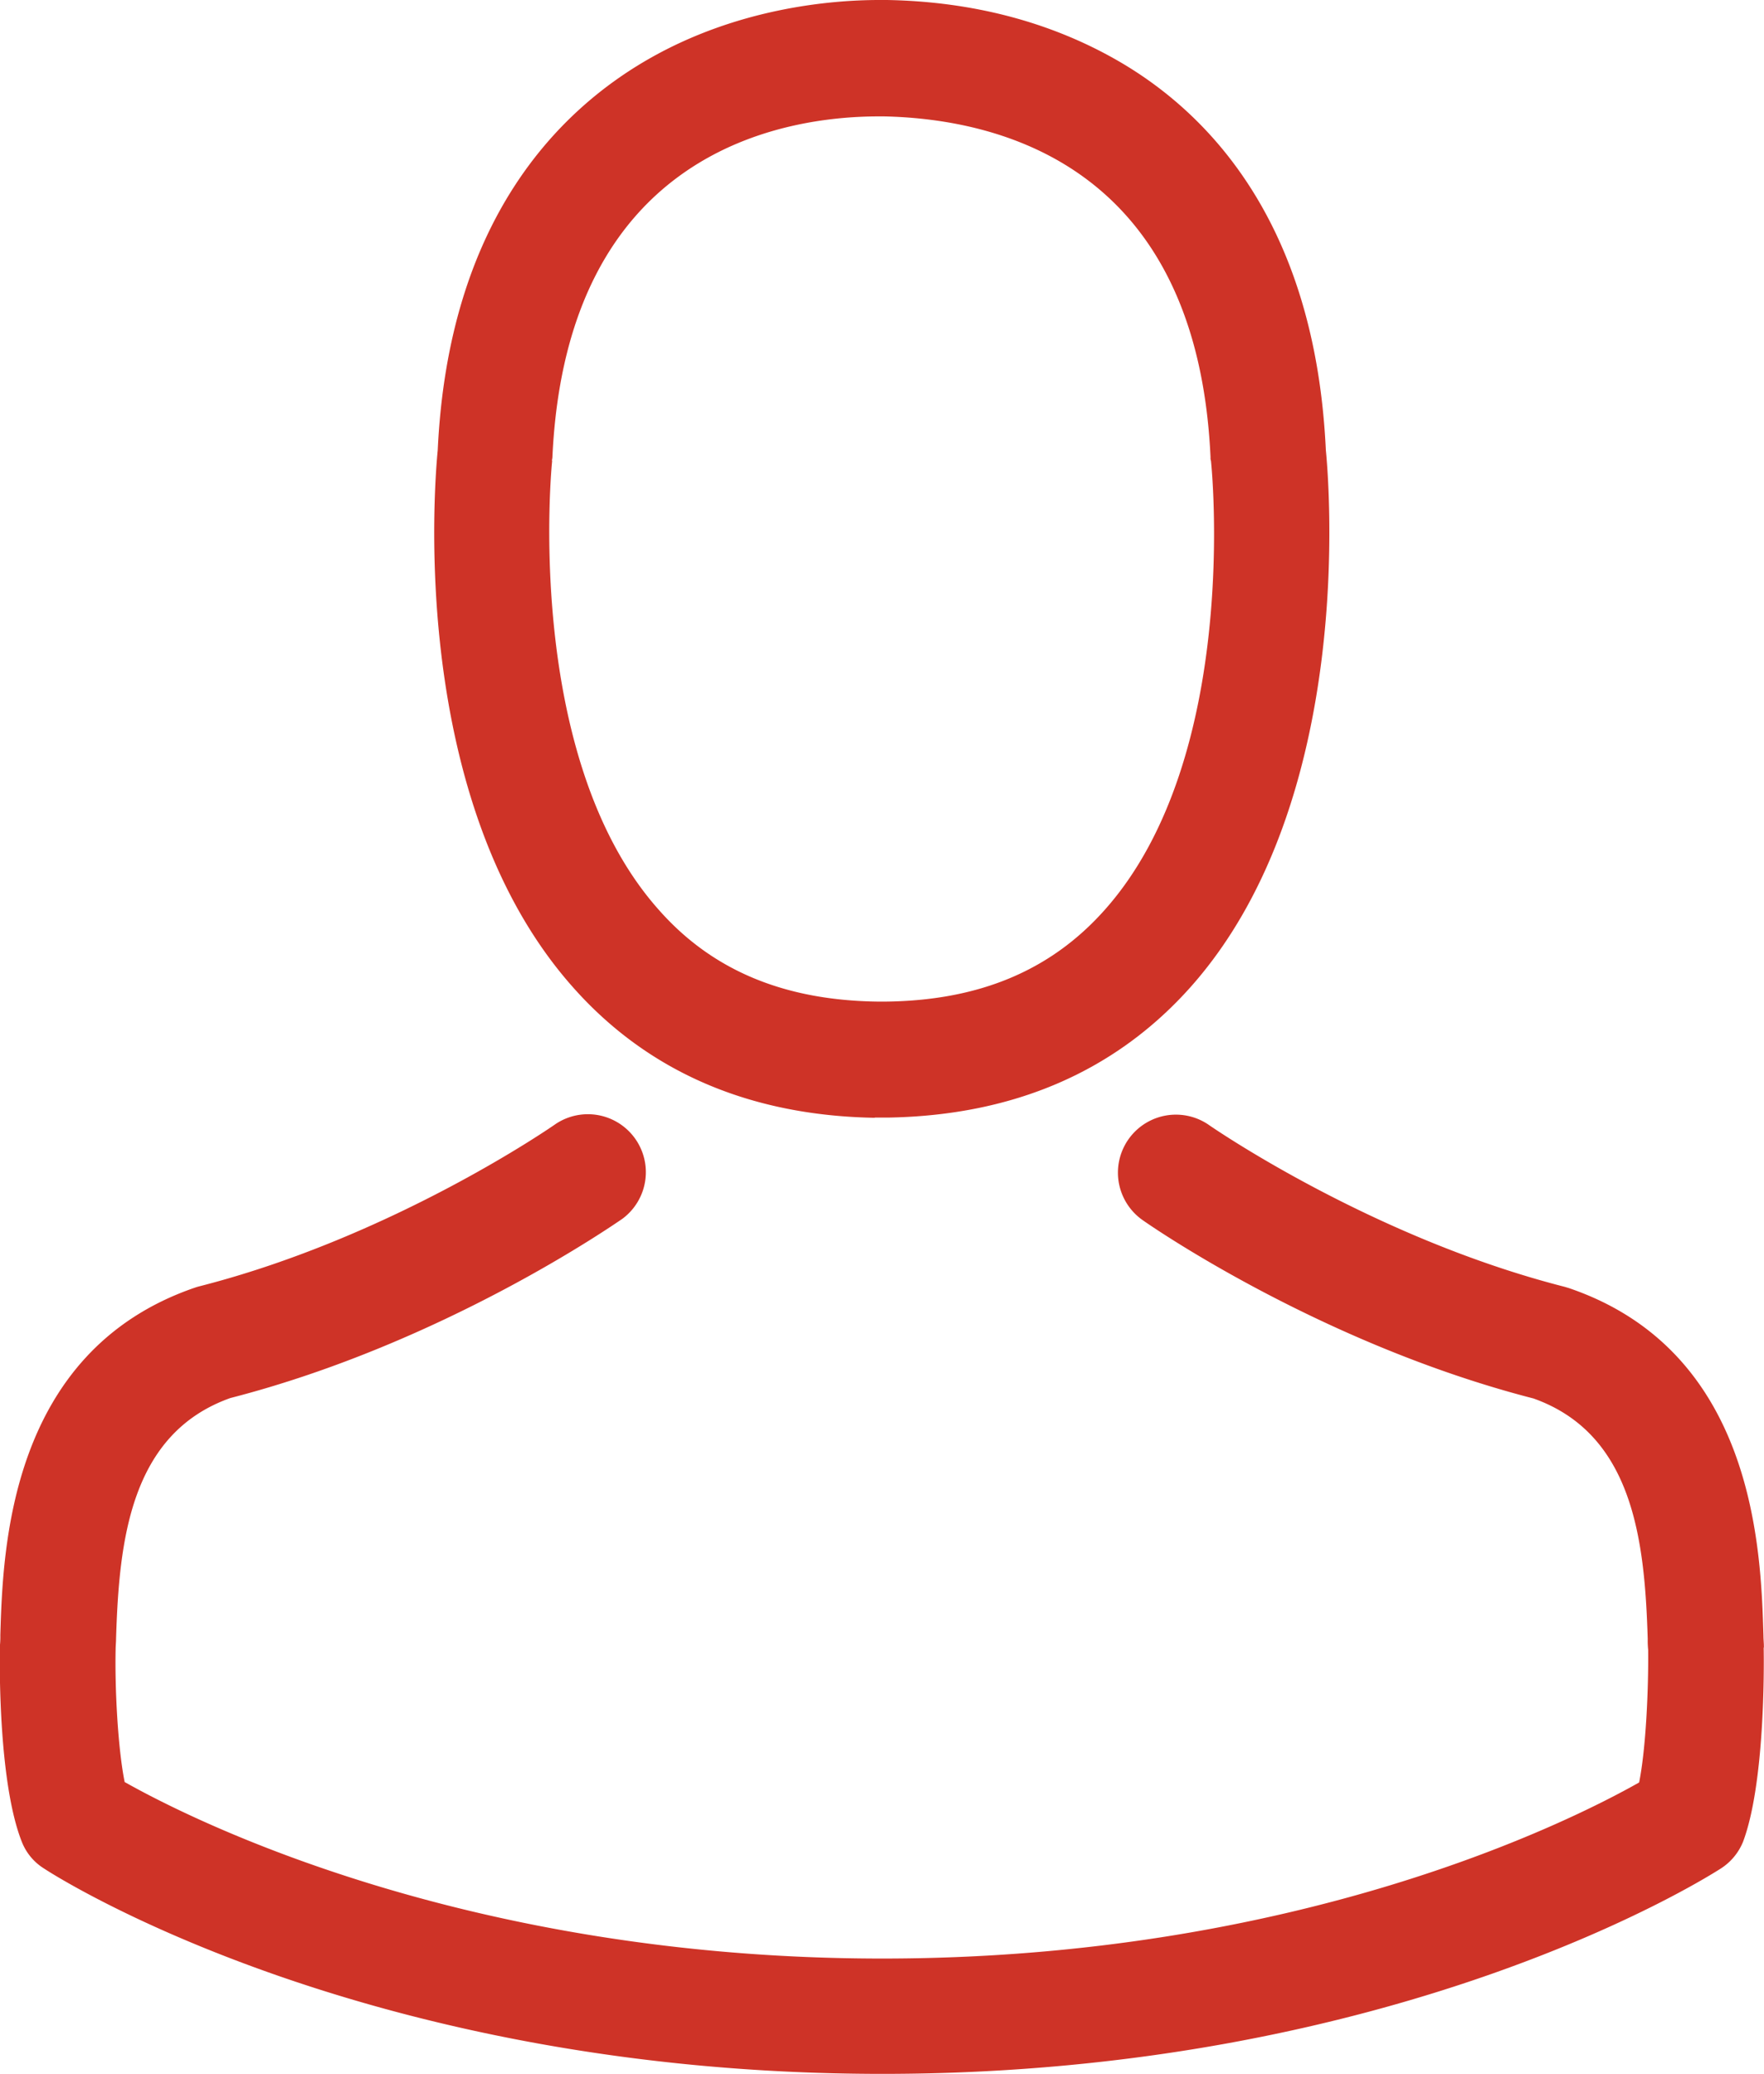
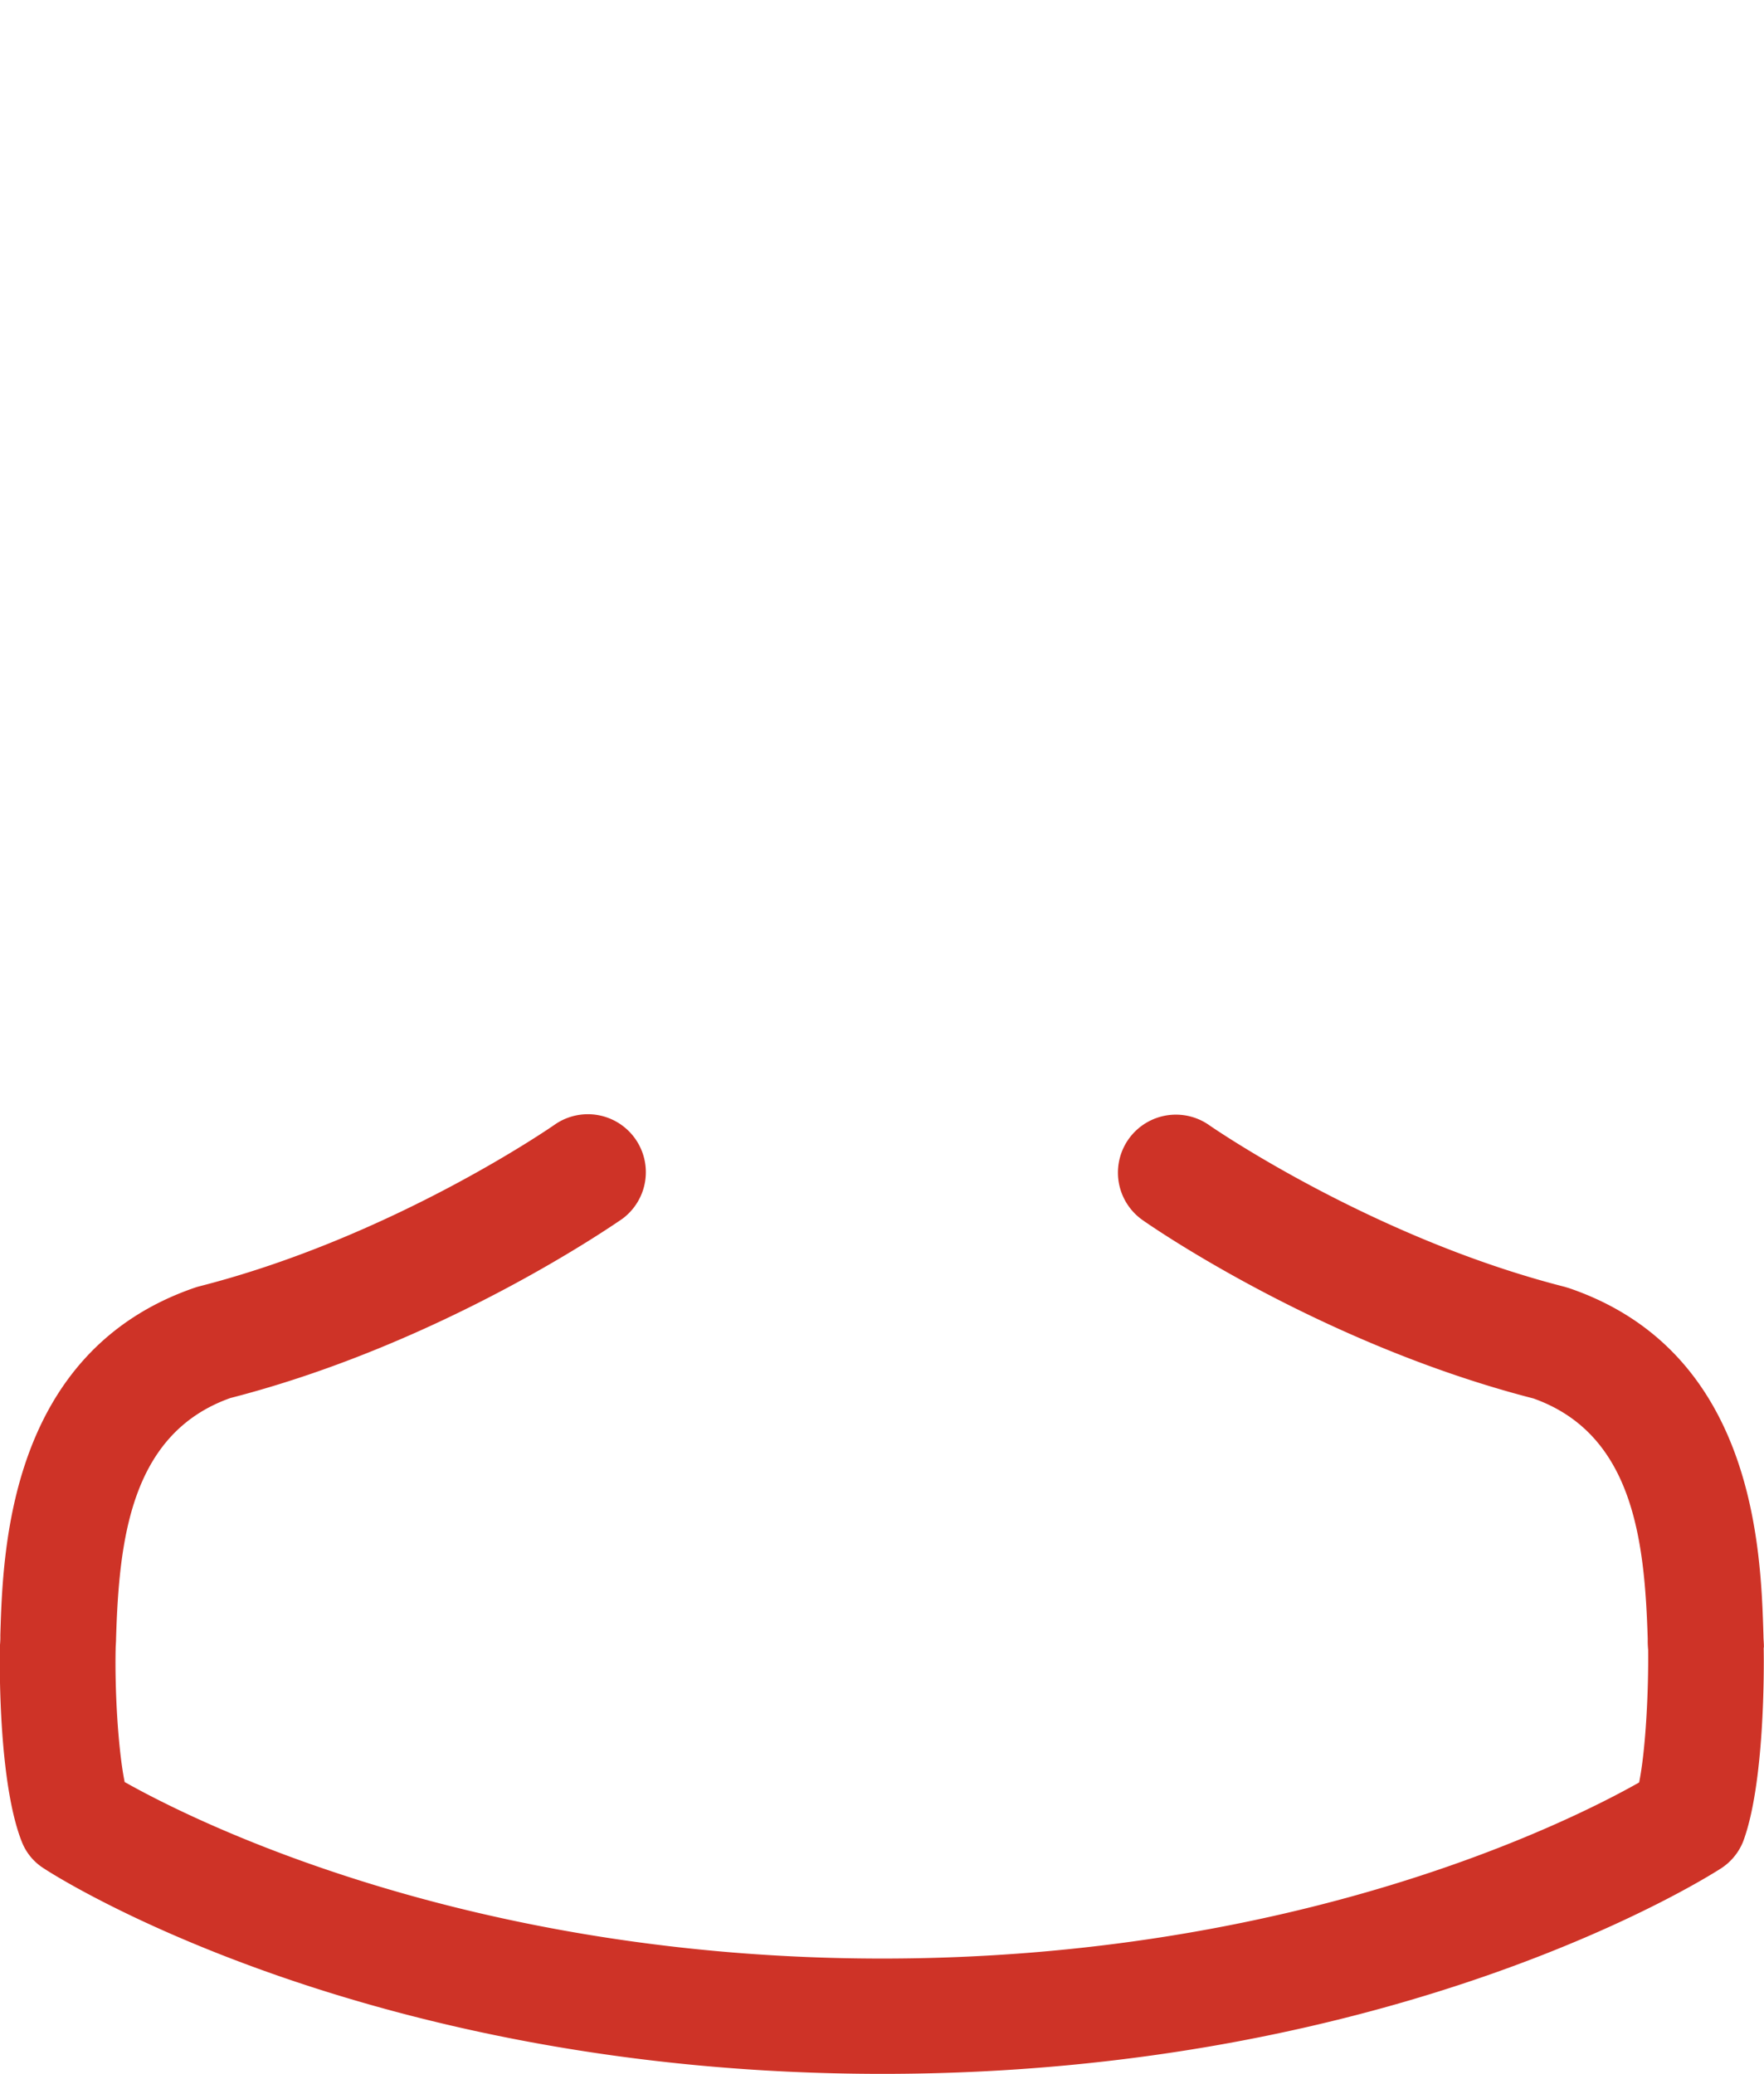
<svg xmlns="http://www.w3.org/2000/svg" id="Calque_1" data-name="Calque 1" viewBox="0 0 328.6 386.32">
  <defs>
    <style>.cls-1{fill:none;}.cls-2{clip-path:url(#clip-path);}.cls-3{fill:#ce3327;}</style>
    <clipPath id="clip-path" transform="translate(-157 -16.56)">
      <rect class="cls-1" x="157" y="16" width="328.8" height="387.84" />
    </clipPath>
  </defs>
  <title>compte</title>
  <g class="cls-2">
-     <path class="cls-3" d="M319.9,224.72h2.56c23.44-.4,42.4-8.64,56.4-24.4,30.8-34.72,25.68-94.24,25.12-99.92-2-42.64-22.16-63-38.8-72.56-12.4-7.12-26.88-11-43-11.28h-1.36c-8.88,0-26.32,1.44-43,11s-37.28,29.92-39.28,72.88c-.56,5.68-5.68,65.2,25.12,99.92,13.92,15.76,32.88,24,56.32,24.4ZM259.82,102.4c0-.24.08-.48.08-.64,2.64-57.36,43.36-63.52,60.8-63.52h1c21.6.48,58.32,9.28,60.8,63.52a1.56,1.56,0,0,0,.08.64c.08.56,5.68,55-19.76,83.6-10.08,11.36-23.52,17-41.2,17.12h-.8c-17.6-.16-31.12-5.76-41.12-17.12-25.36-28.48-19.92-83.12-19.84-83.6Zm0,0" transform="translate(-157 -16.56)" />
    <path class="cls-3" d="M485.58,323.44v-.24c0-.64-.08-1.28-.08-2-.48-15.84-1.52-52.88-36.24-64.72l-.8-.24c-36.08-9.2-66.08-30-66.4-30.24a10.8,10.8,0,0,0-12.4,17.68c1.36,1,33.2,23.12,73,33.36,18.64,6.64,20.72,26.56,21.28,44.8a16.07,16.07,0,0,0,.08,2c.08,7.2-.4,18.32-1.68,24.72-13,7.36-63.76,32.8-141,32.8-77,0-128.08-25.52-141.12-32.88-1.28-6.4-1.84-17.52-1.68-24.72,0-.64.08-1.28.08-2,.56-18.24,2.64-38.16,21.28-44.8,39.84-10.24,71.68-32.48,73-33.36a10.8,10.8,0,0,0-12.4-17.68c-.32.24-30.16,21-66.4,30.24-.32.08-.56.16-.8.24-34.72,11.92-35.76,49-36.24,64.72a16.07,16.07,0,0,1-.08,2v.24c-.08,4.16-.16,25.52,4.08,36.24a10.26,10.26,0,0,0,4.16,5c2.4,1.6,59.92,38.24,156.16,38.24s153.76-36.72,156.16-38.24a10.71,10.71,0,0,0,4.16-5c4-10.64,3.92-32,3.84-36.16Zm0,0" transform="translate(-157 -16.56)" />
  </g>
</svg>